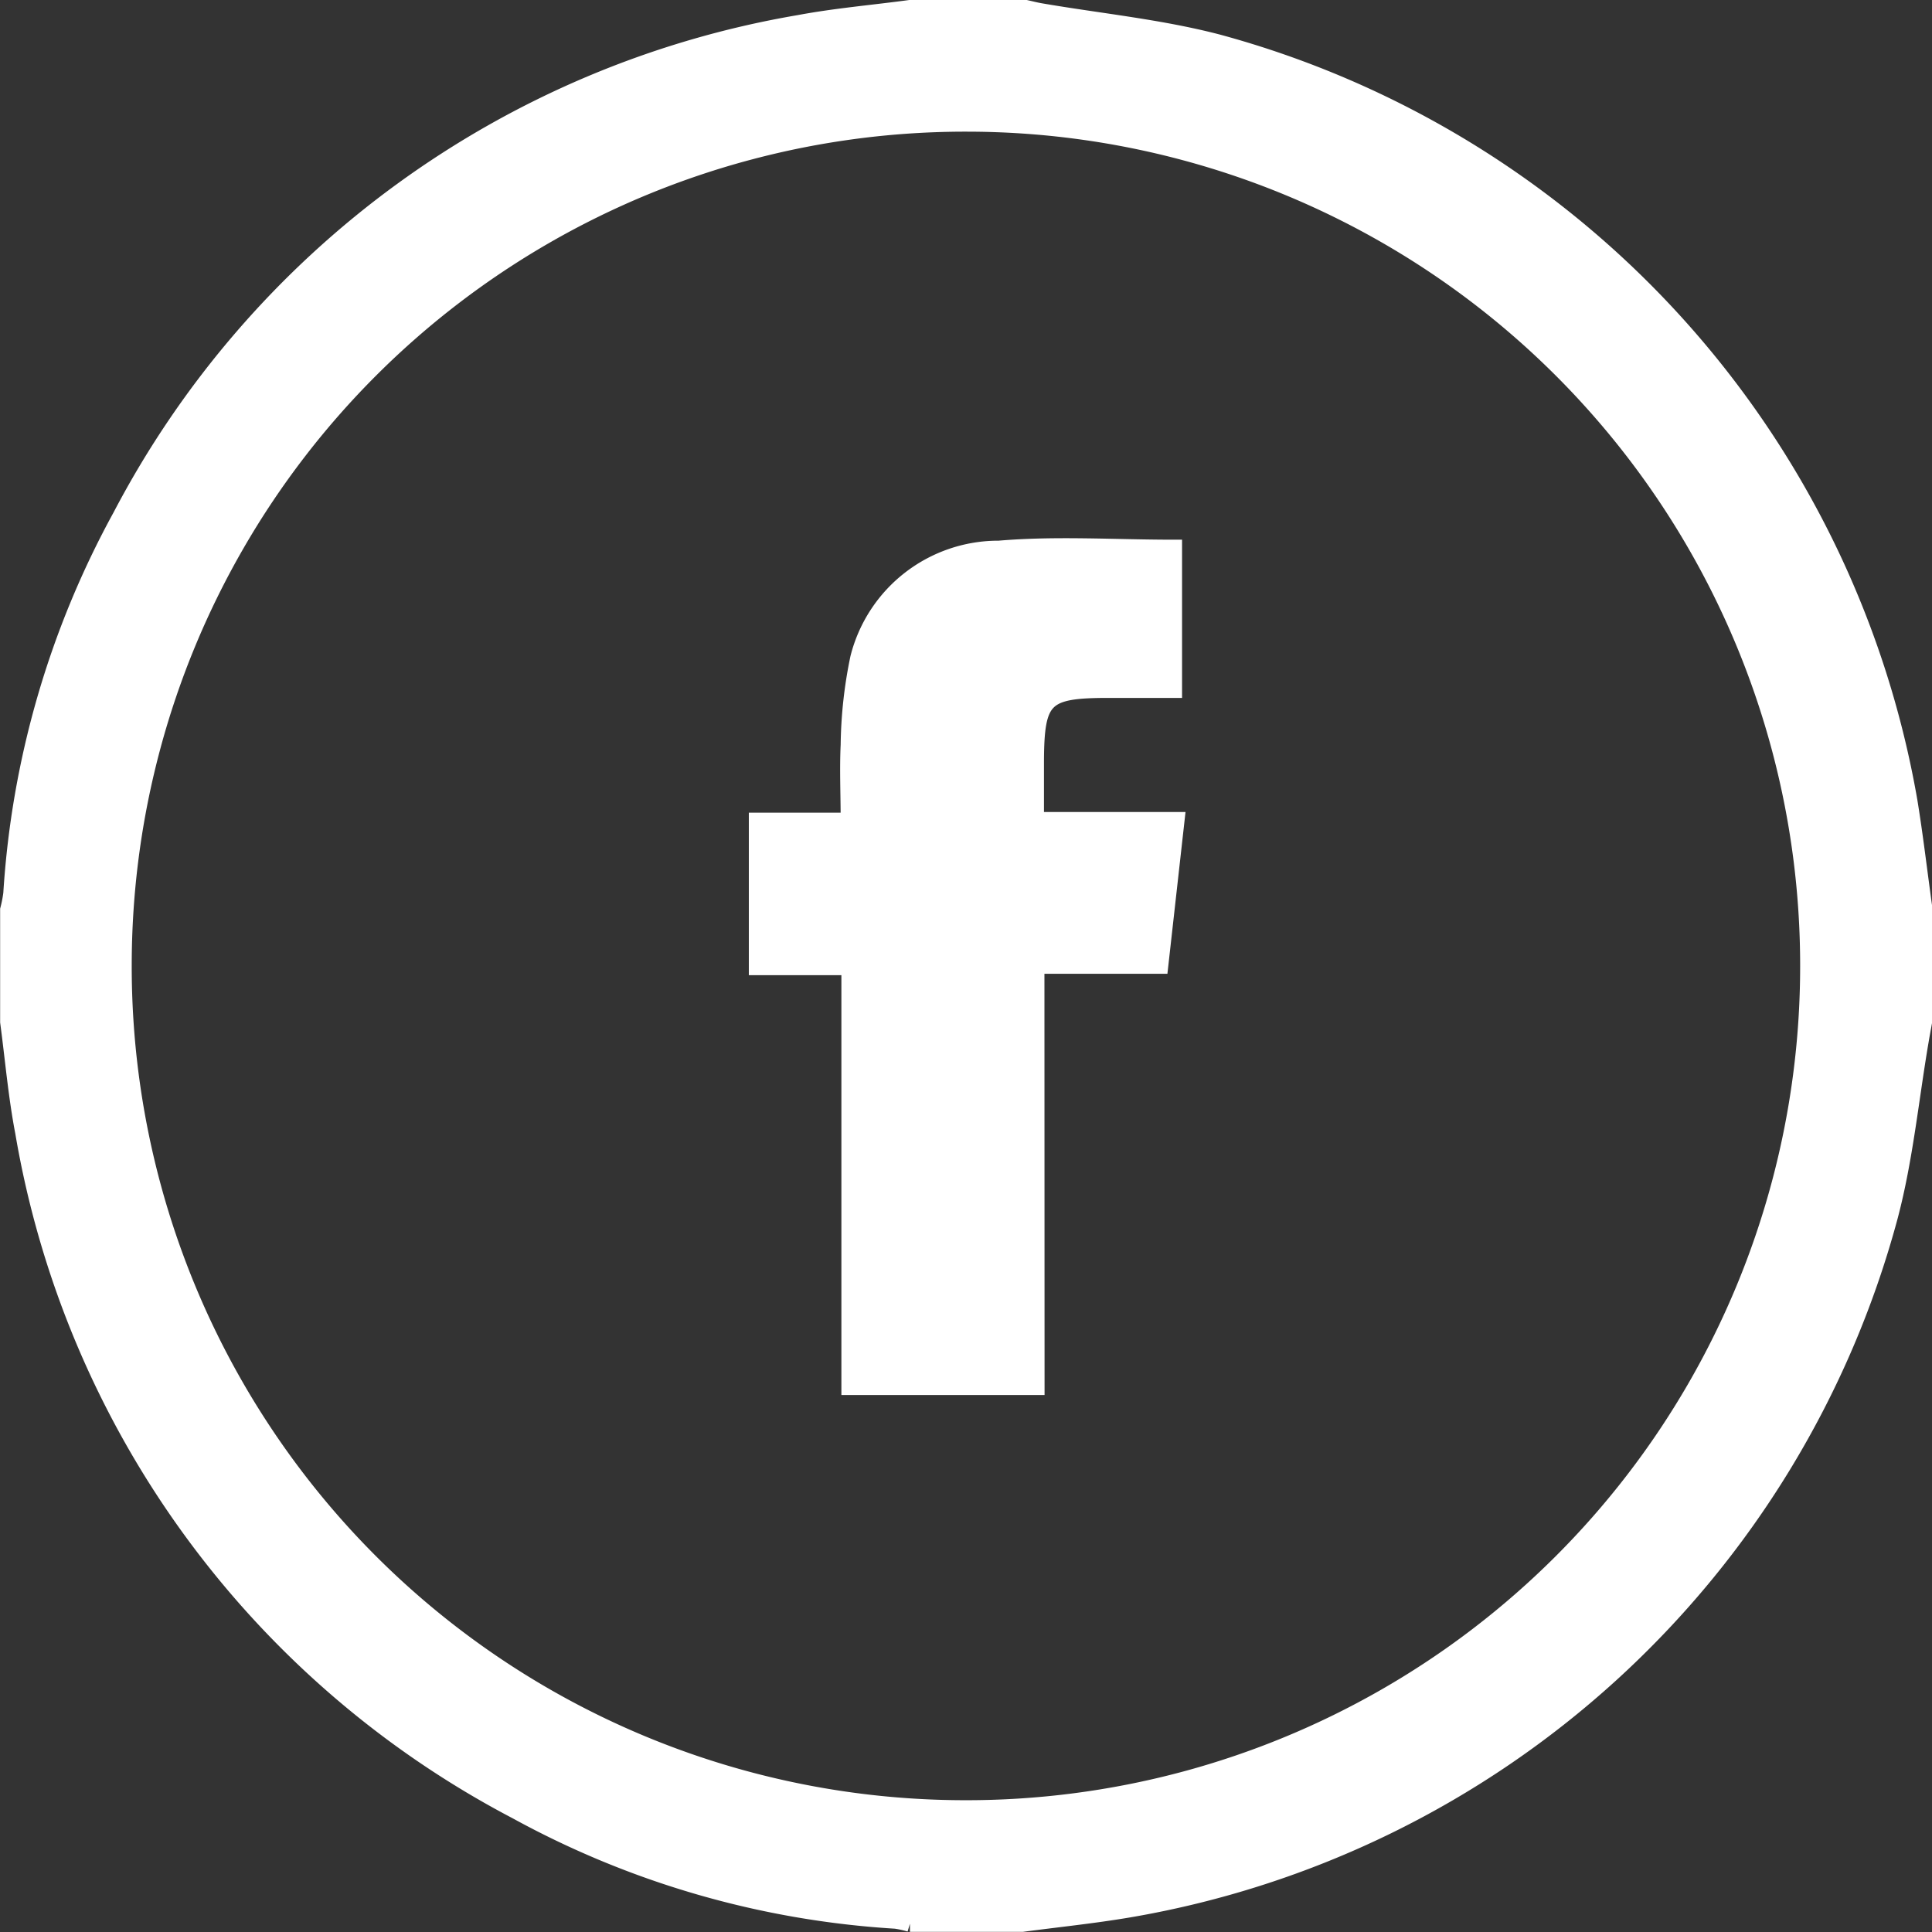
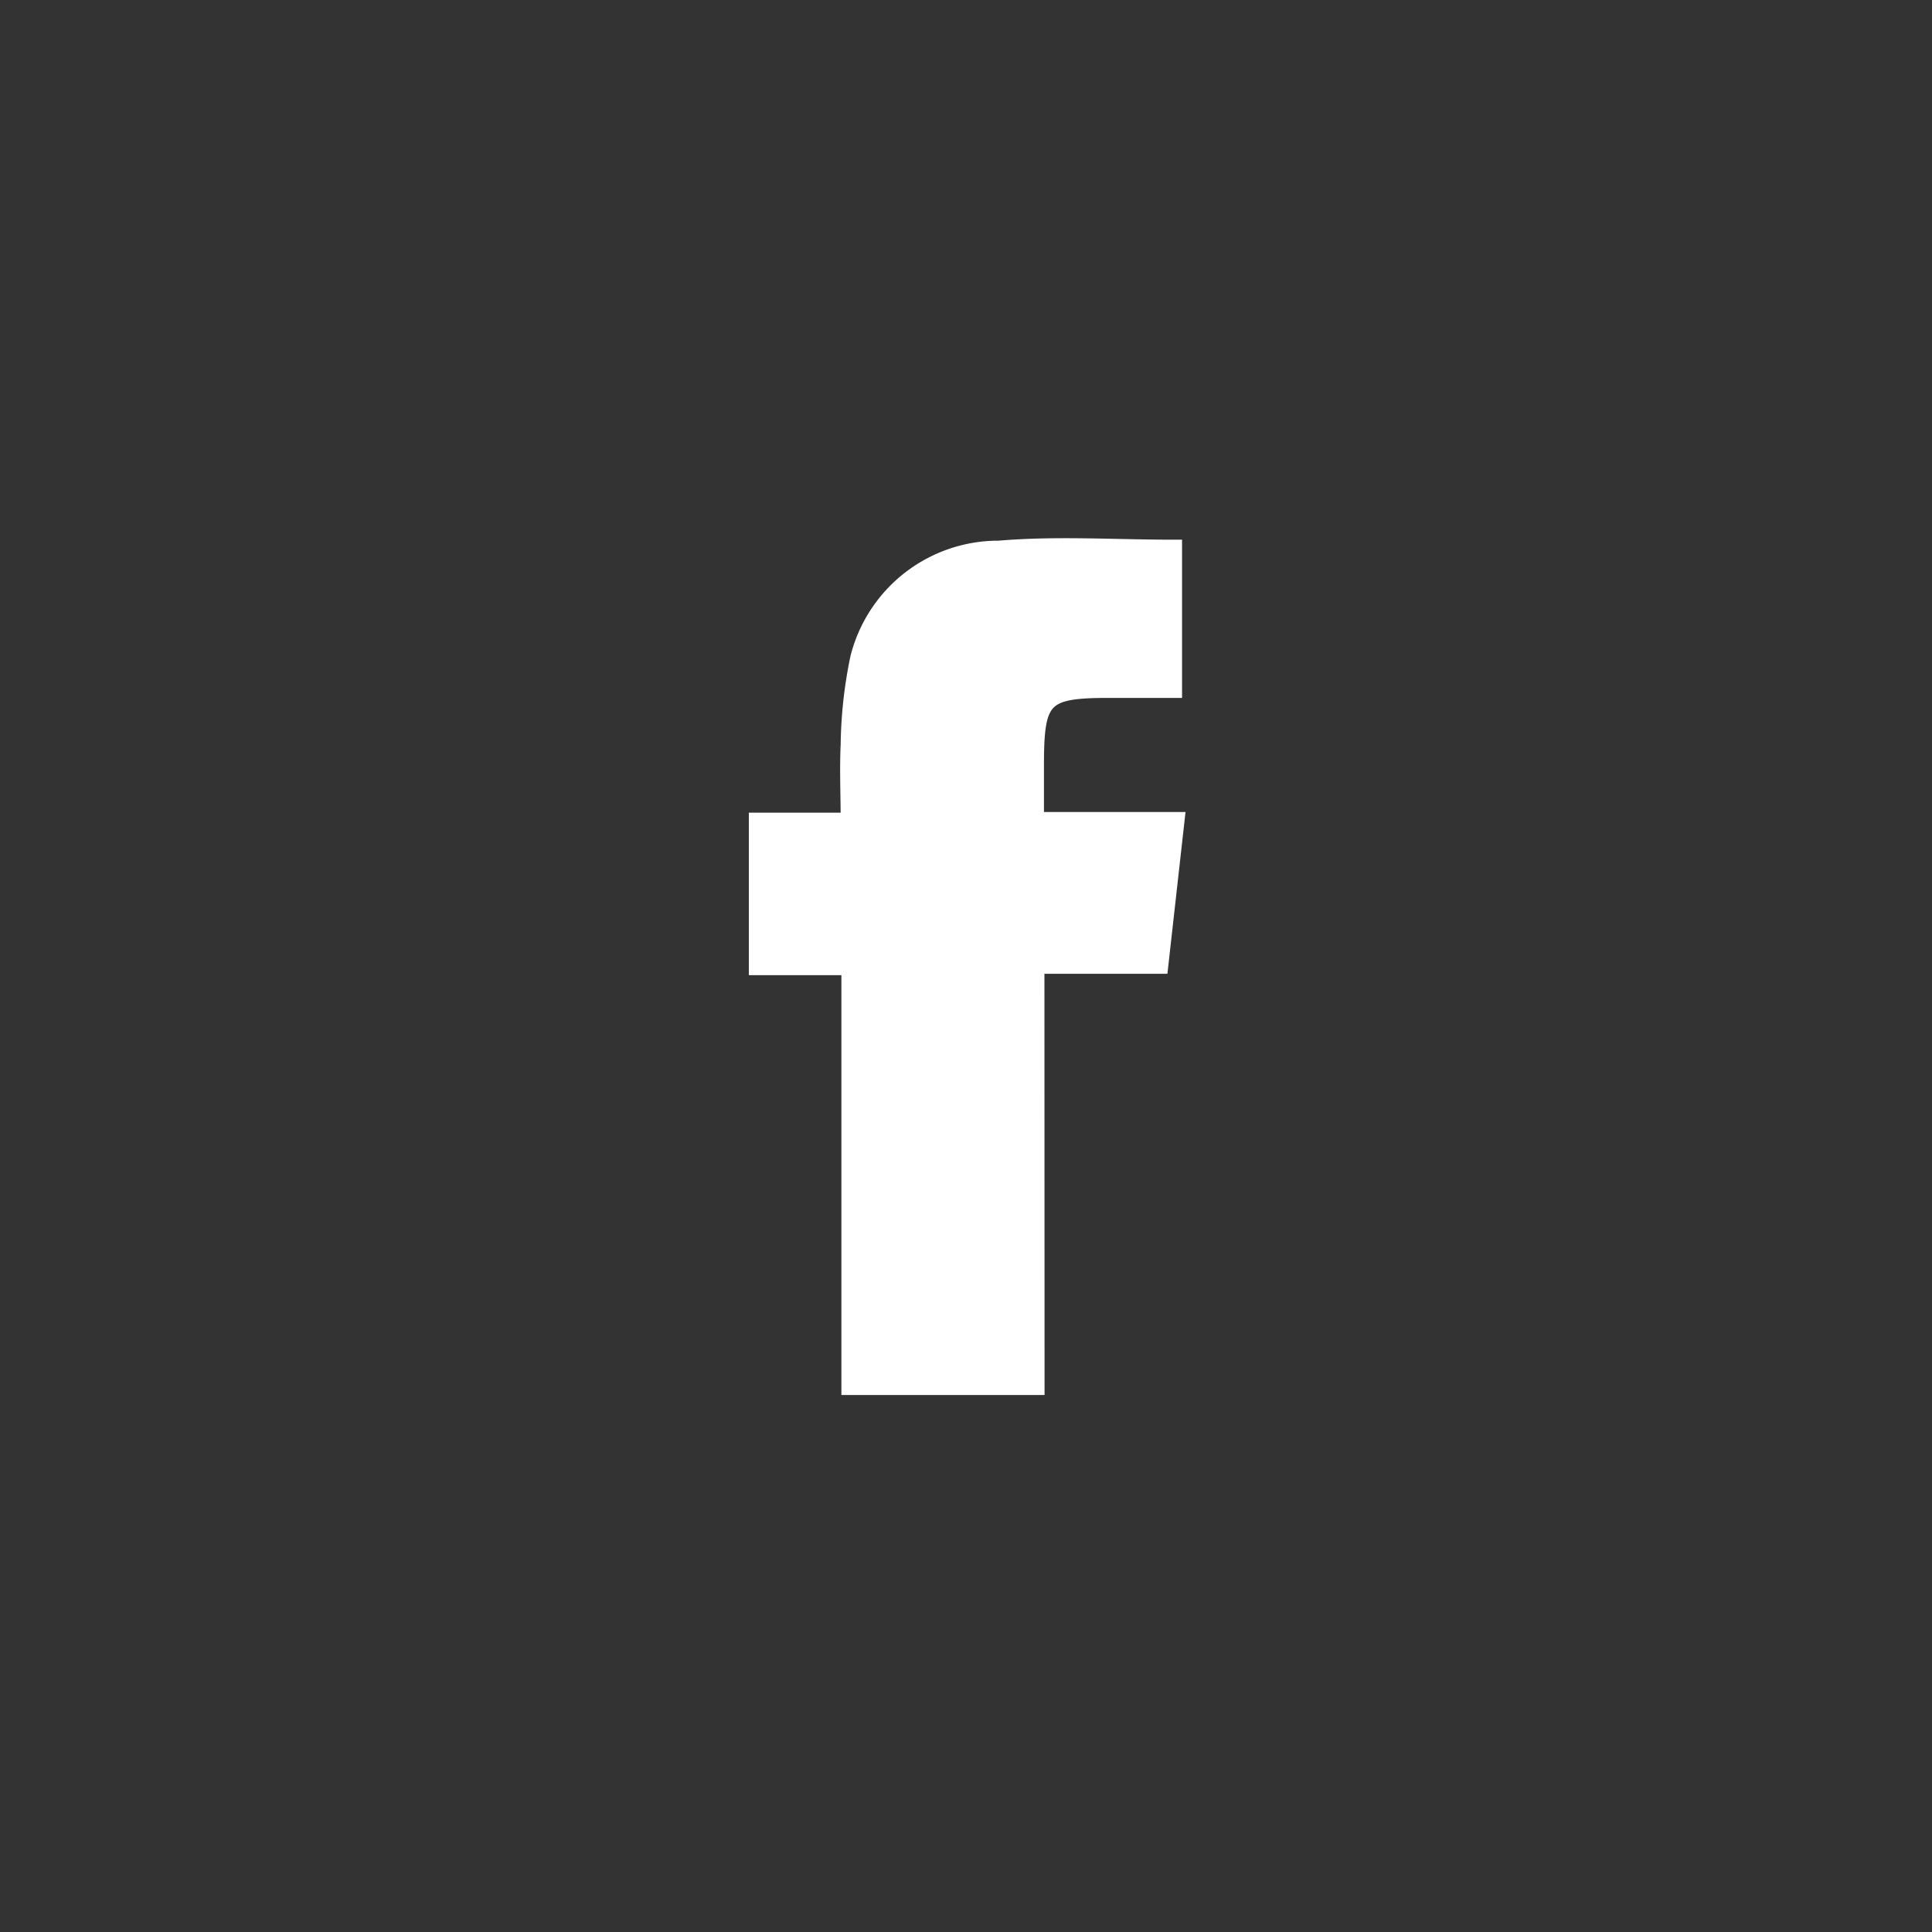
<svg xmlns="http://www.w3.org/2000/svg" width="29.451" height="29.452" viewBox="0 0 29.451 29.452">
  <rect x="0" y="0" width="29.451" height="29.452" fill="#333333" stroke="none" />
  <g id="fb_ico" data-name="fb ico" transform="translate(0.125 0.125)">
-     <path id="Path_127" data-name="Path 127" d="M-917.027,189.558h1.768c.073.016.146.035.22.048.906.156,1.829.245,2.714.477a14.568,14.568,0,0,1,10.532,11.562c.087.532.149,1.068.223,1.6v1.768c-.016.092-.034.183-.049.274-.154.9-.24,1.81-.471,2.686a14.543,14.543,0,0,1-11.592,10.564c-.541.092-1.089.148-1.633.22h-1.711a1.5,1.5,0,0,0-.219-.048,13.753,13.753,0,0,1-5.779-1.669,14.4,14.4,0,0,1-7.516-10.344c-.107-.556-.155-1.123-.23-1.685V203.3a1.937,1.937,0,0,0,.048-.245,13.747,13.747,0,0,1,1.666-5.751,14.4,14.4,0,0,1,10.343-7.518C-918.158,189.682-917.59,189.634-917.027,189.558Zm-11.987,14.588A12.832,12.832,0,0,0-916.2,217a12.835,12.835,0,0,0,12.869-12.831,12.832,12.832,0,0,0-12.816-12.854A12.832,12.832,0,0,0-929.014,204.146Z" transform="translate(930.772 -189.558)" fill="#fff" stroke="#fff" stroke-width="0.25" />
    <path id="Path_128" data-name="Path 128" d="M-726.353,346.173H-729.2v-6.4h-1.411v-2.227h1.4c0-.4-.018-.783,0-1.159a6.835,6.835,0,0,1,.146-1.324,2.2,2.2,0,0,1,2.142-1.663c.875-.075,1.762-.015,2.666-.015v2.162h-1c-.98,0-1.1.121-1.105,1.089,0,.292,0,.584,0,.9h2.143l-.248,2.216h-1.888Z" transform="translate(742.026 -325.158)" fill="#fff" stroke="#fff" stroke-width="0.25" />
  </g>
</svg>